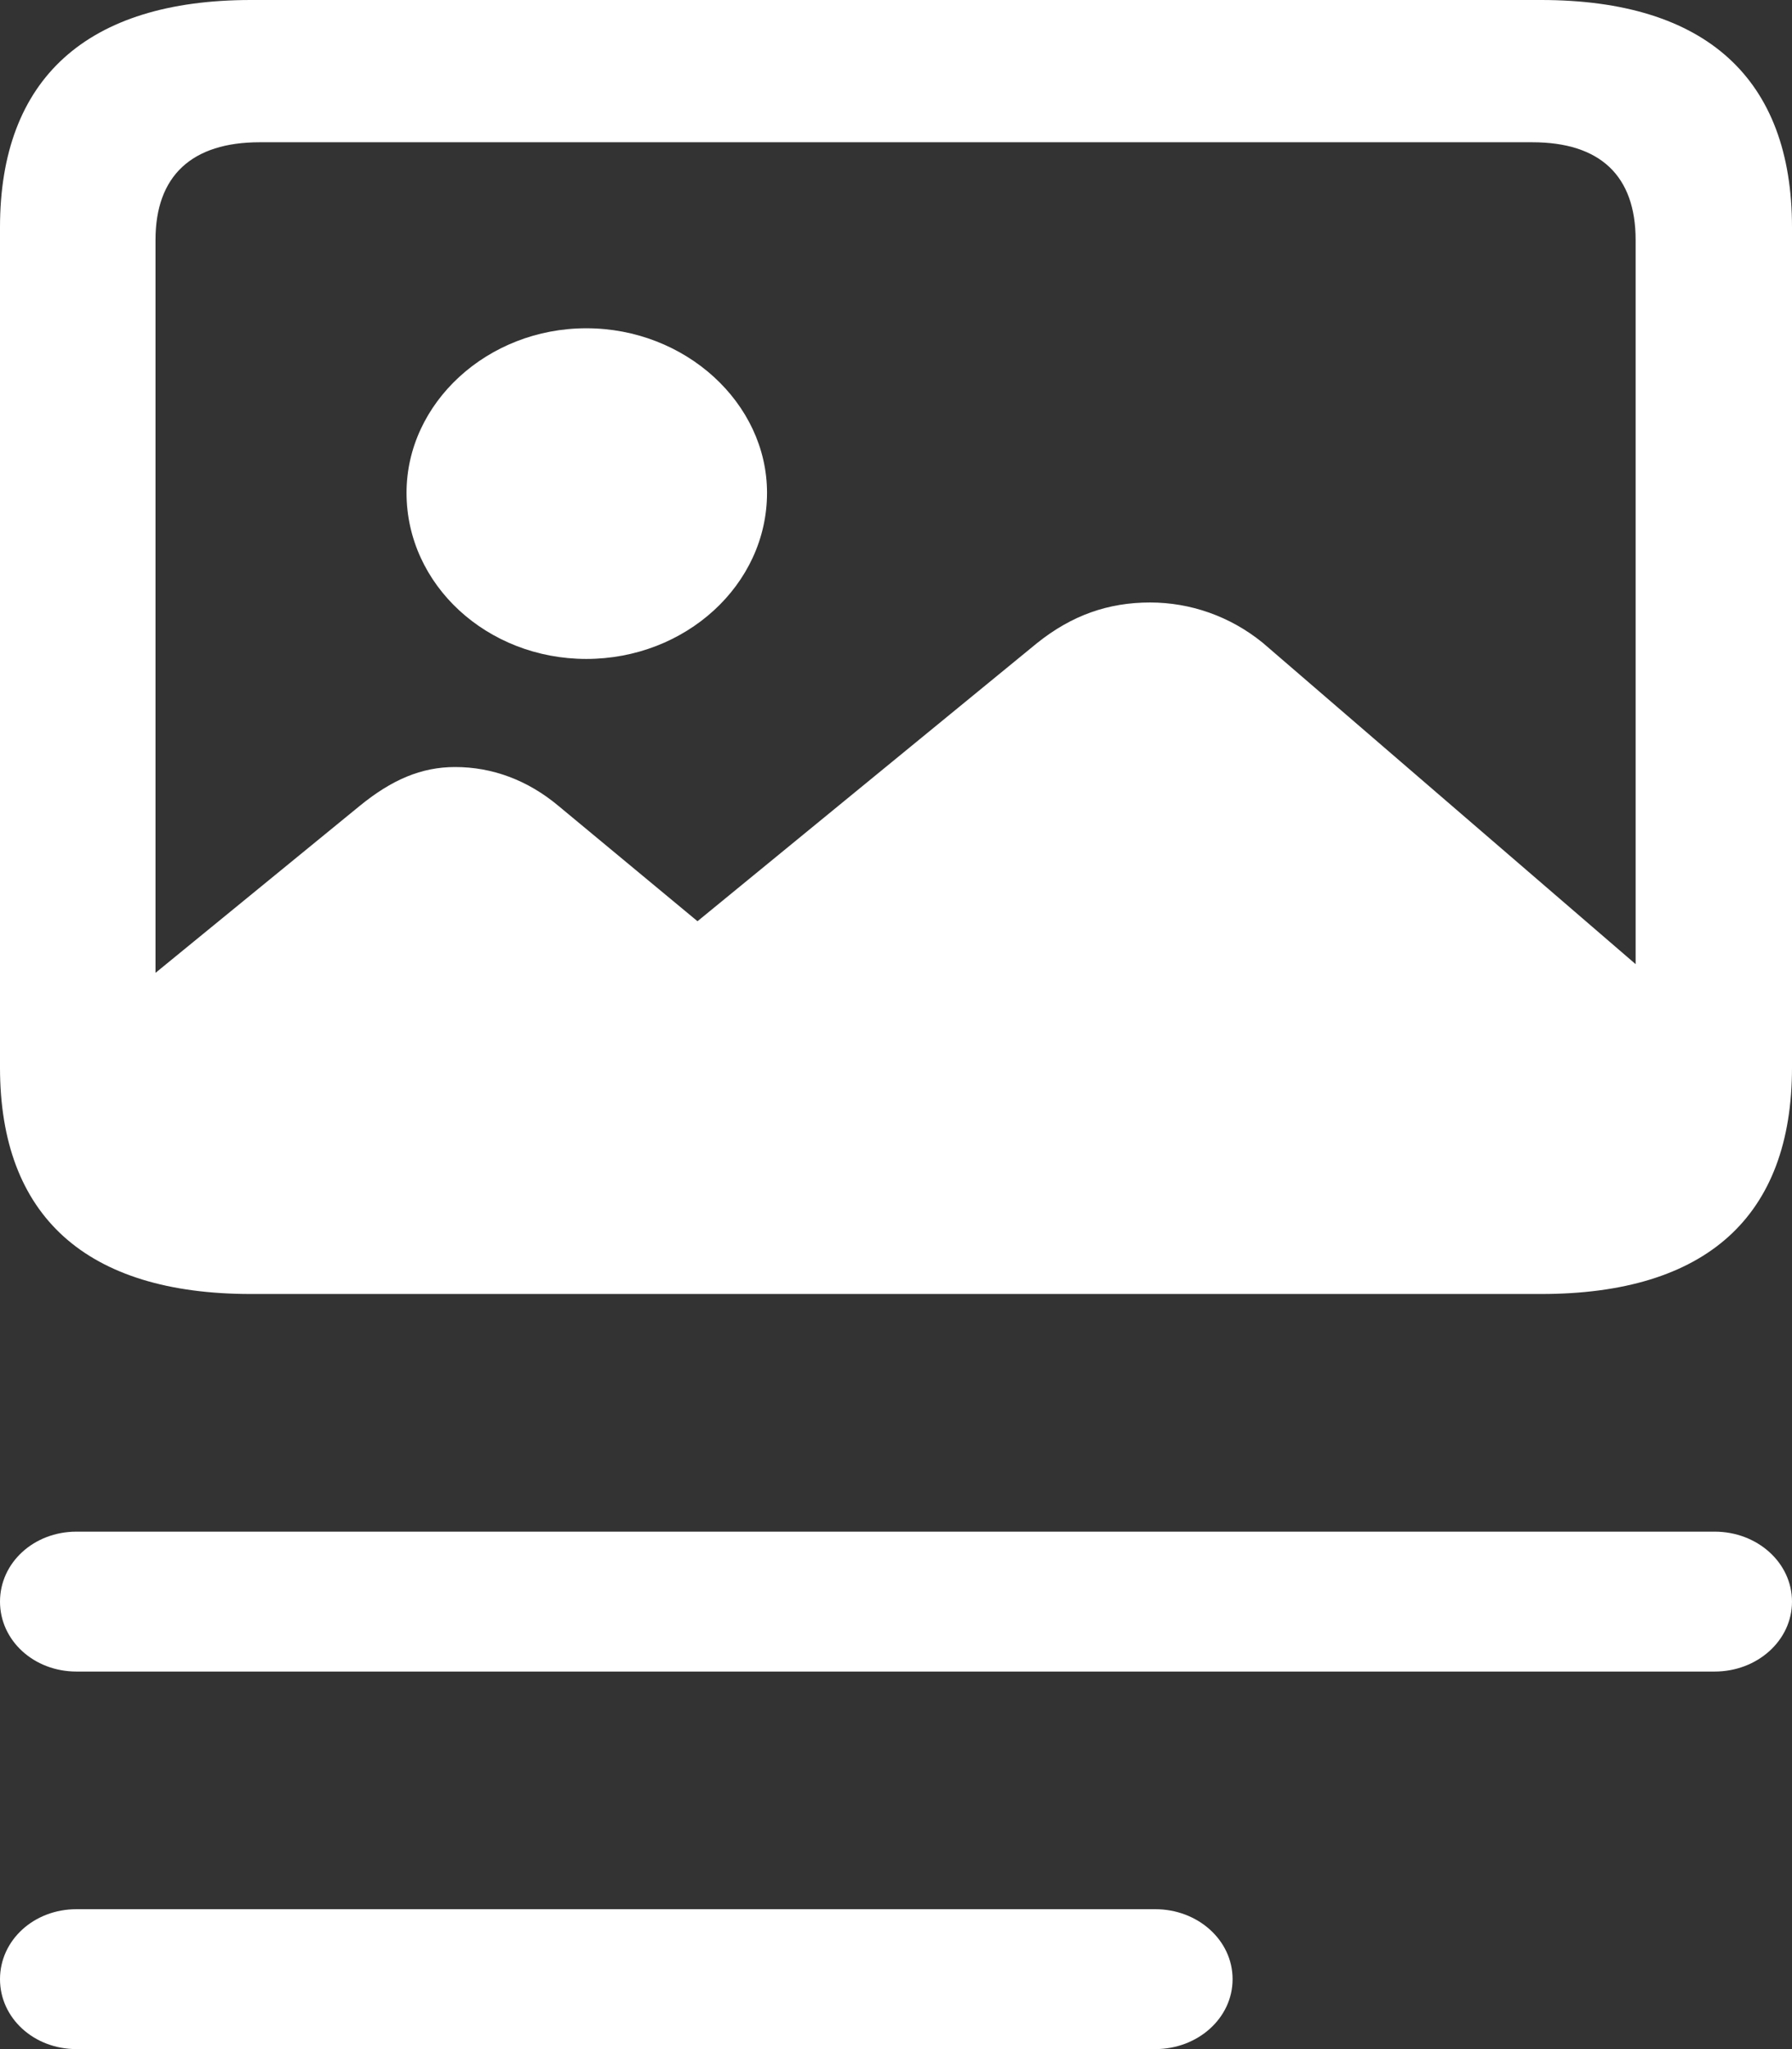
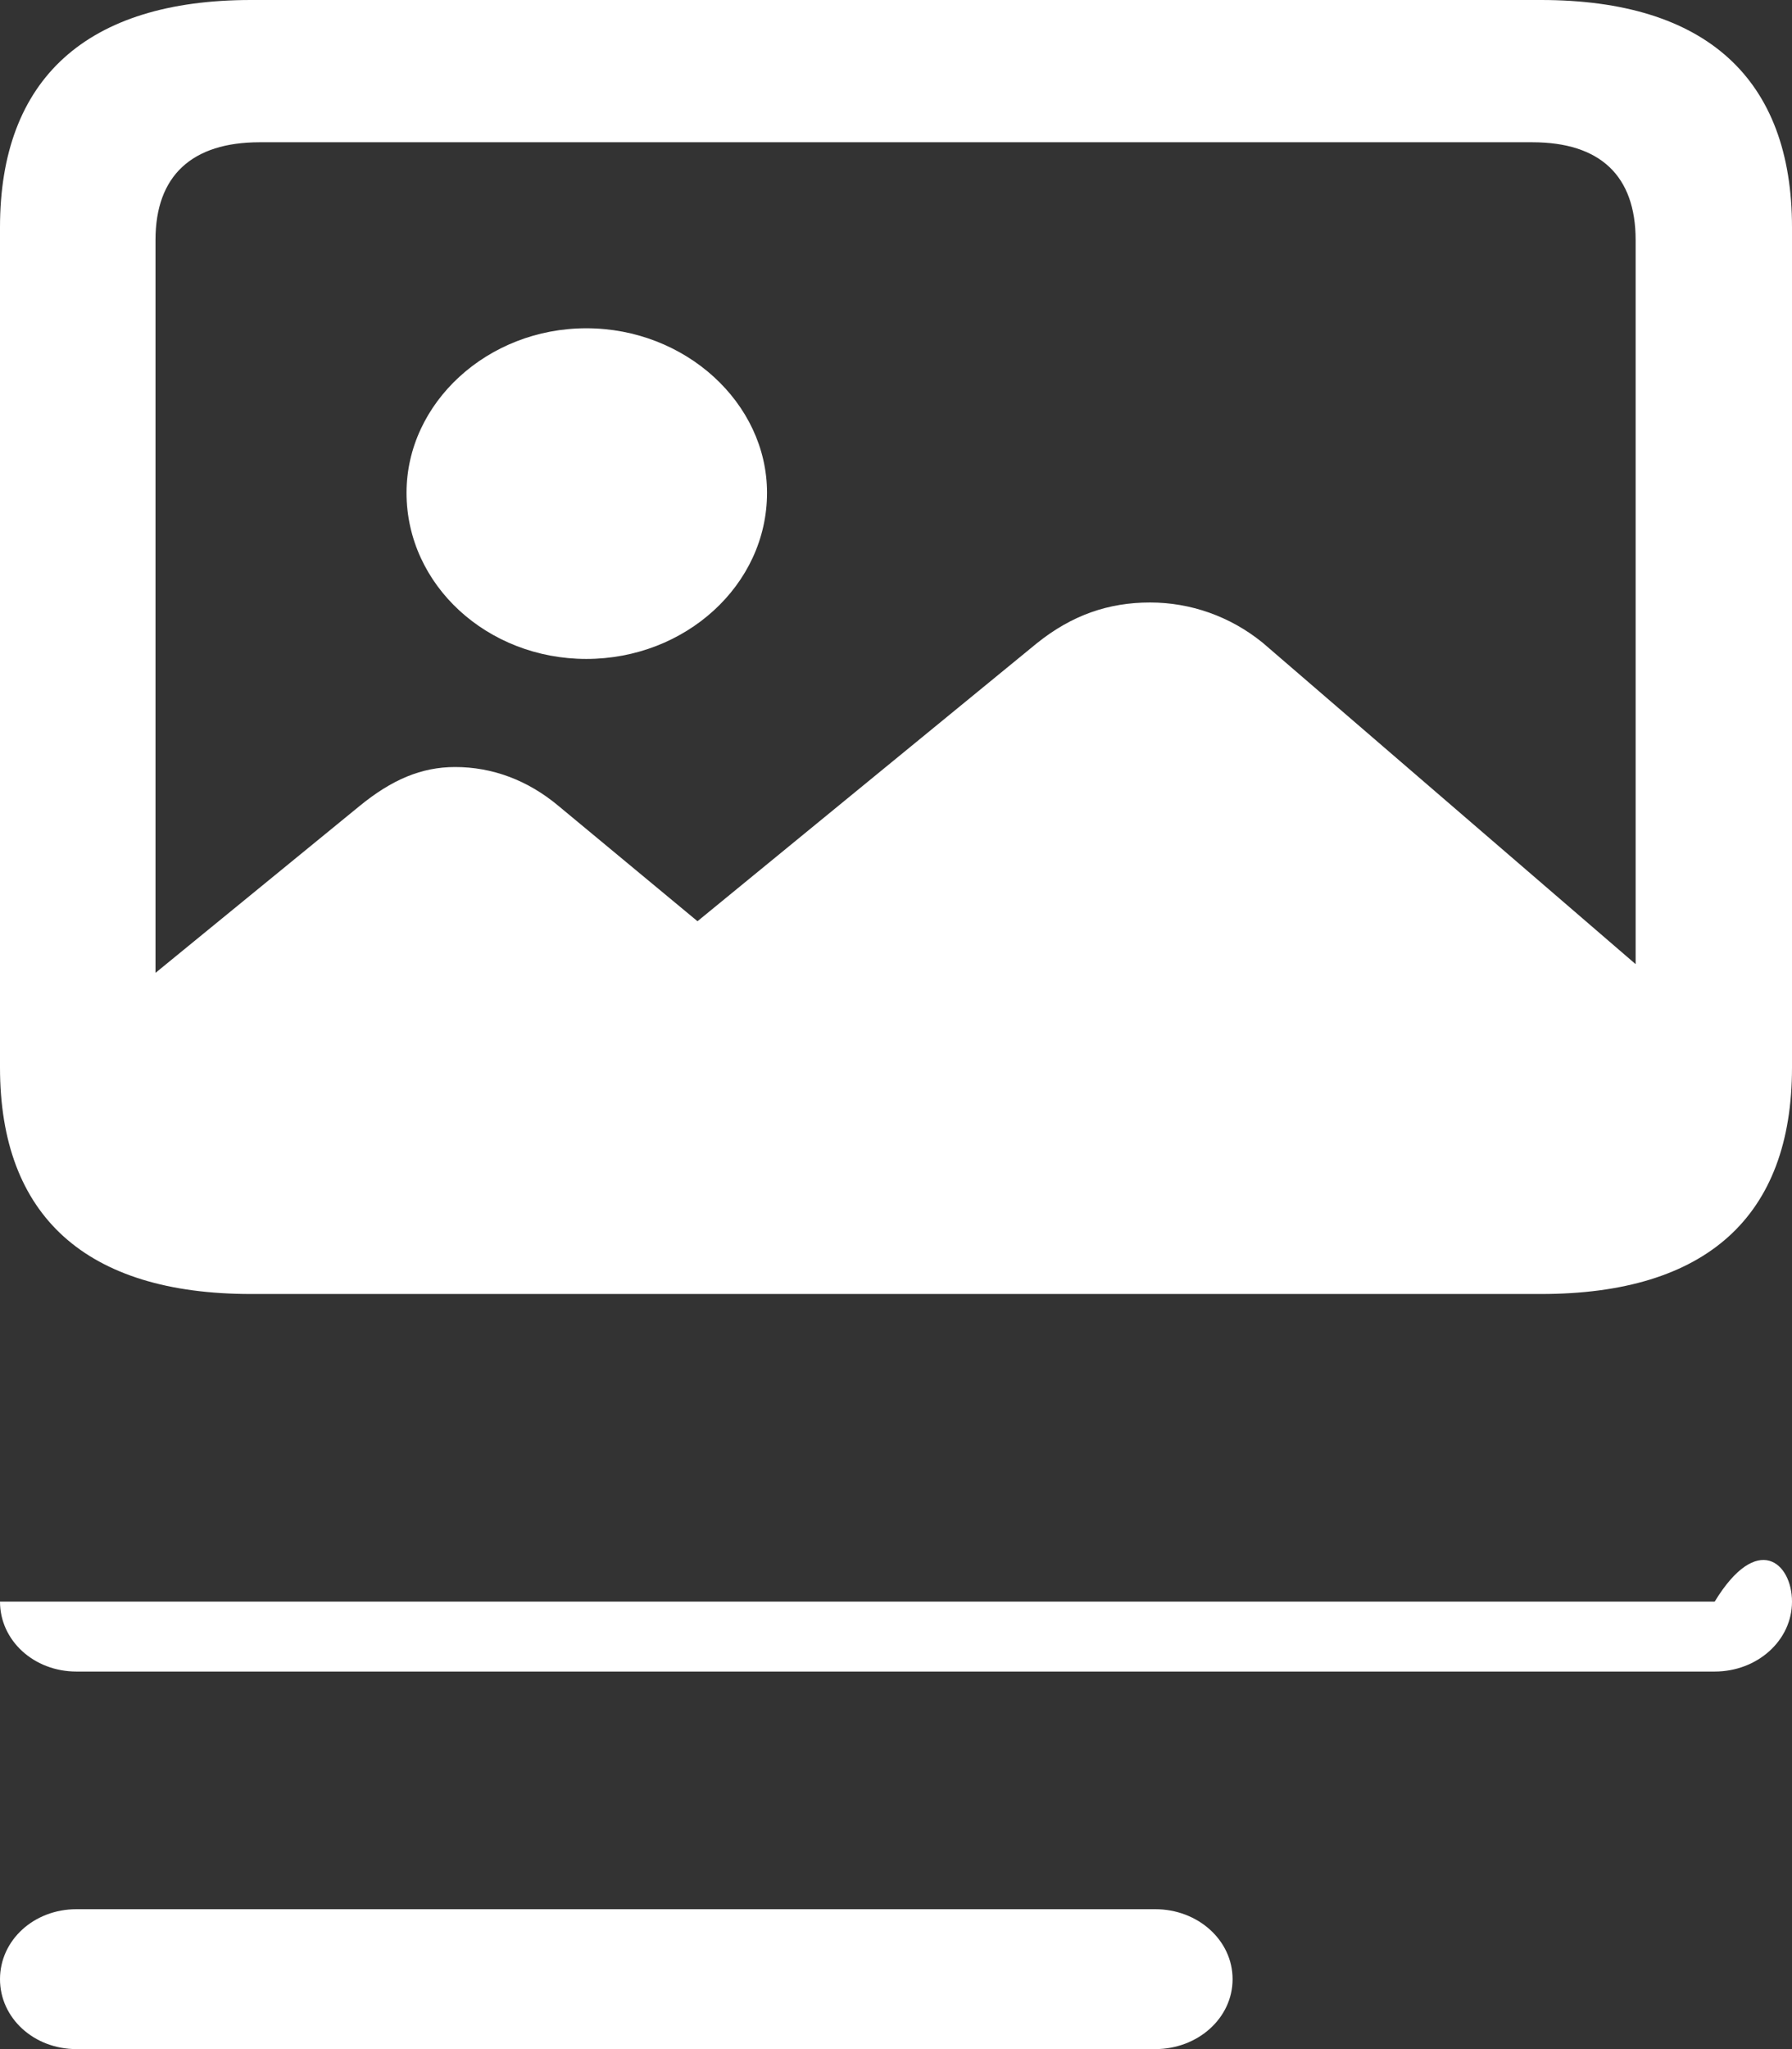
<svg xmlns="http://www.w3.org/2000/svg" fill="none" height="100%" overflow="visible" preserveAspectRatio="none" style="display: block;" viewBox="0 0 35 40" width="100%">
  <rect x="0" y="0" width="35" height="40" fill="#333333" stroke="none" />
-   <path d="M4.903 25.26C1.68 25.26 0 23.739 0 20.838V4.438C0 1.536 1.697 0 4.903 0H30.097C33.32 0 35 1.536 35 4.438V20.838C35 23.755 33.32 25.26 30.097 25.26H4.903ZM3.037 4.686V18.991L7.024 15.733C7.651 15.221 8.228 14.973 8.89 14.973C9.603 14.973 10.298 15.221 10.909 15.733L13.623 17.983L20.257 12.552C20.936 12.009 21.648 11.761 22.462 11.761C23.243 11.761 24.023 12.025 24.668 12.552L31.946 18.821V4.686C31.946 3.429 31.251 2.777 29.927 2.777H5.073C3.749 2.777 3.037 3.429 3.037 4.686ZM11.452 12.863C9.518 12.863 7.94 11.42 7.94 9.62C7.94 7.867 9.518 6.408 11.452 6.408C13.386 6.408 14.981 7.867 14.981 9.62C14.981 11.42 13.386 12.863 11.452 12.863ZM1.493 32.63C0.662 32.63 0 32.025 0 31.265C0 30.504 0.662 29.899 1.493 29.899H33.49C34.321 29.899 35 30.504 35 31.265C35 32.025 34.321 32.63 33.49 32.63H1.493ZM1.493 40C0.662 40 0 39.395 0 38.635C0 37.874 0.662 37.269 1.493 37.269H22.564C23.395 37.269 24.074 37.874 24.074 38.635C24.074 39.395 23.395 40 22.564 40H1.493Z" fill="white" id="" />
+   <path d="M4.903 25.26C1.68 25.26 0 23.739 0 20.838V4.438C0 1.536 1.697 0 4.903 0H30.097C33.32 0 35 1.536 35 4.438V20.838C35 23.755 33.32 25.26 30.097 25.26H4.903ZM3.037 4.686V18.991L7.024 15.733C7.651 15.221 8.228 14.973 8.89 14.973C9.603 14.973 10.298 15.221 10.909 15.733L13.623 17.983L20.257 12.552C20.936 12.009 21.648 11.761 22.462 11.761C23.243 11.761 24.023 12.025 24.668 12.552L31.946 18.821V4.686C31.946 3.429 31.251 2.777 29.927 2.777H5.073C3.749 2.777 3.037 3.429 3.037 4.686ZM11.452 12.863C9.518 12.863 7.94 11.42 7.94 9.62C7.94 7.867 9.518 6.408 11.452 6.408C13.386 6.408 14.981 7.867 14.981 9.62C14.981 11.42 13.386 12.863 11.452 12.863ZM1.493 32.63C0.662 32.63 0 32.025 0 31.265H33.49C34.321 29.899 35 30.504 35 31.265C35 32.025 34.321 32.63 33.49 32.63H1.493ZM1.493 40C0.662 40 0 39.395 0 38.635C0 37.874 0.662 37.269 1.493 37.269H22.564C23.395 37.269 24.074 37.874 24.074 38.635C24.074 39.395 23.395 40 22.564 40H1.493Z" fill="white" id="" />
</svg>